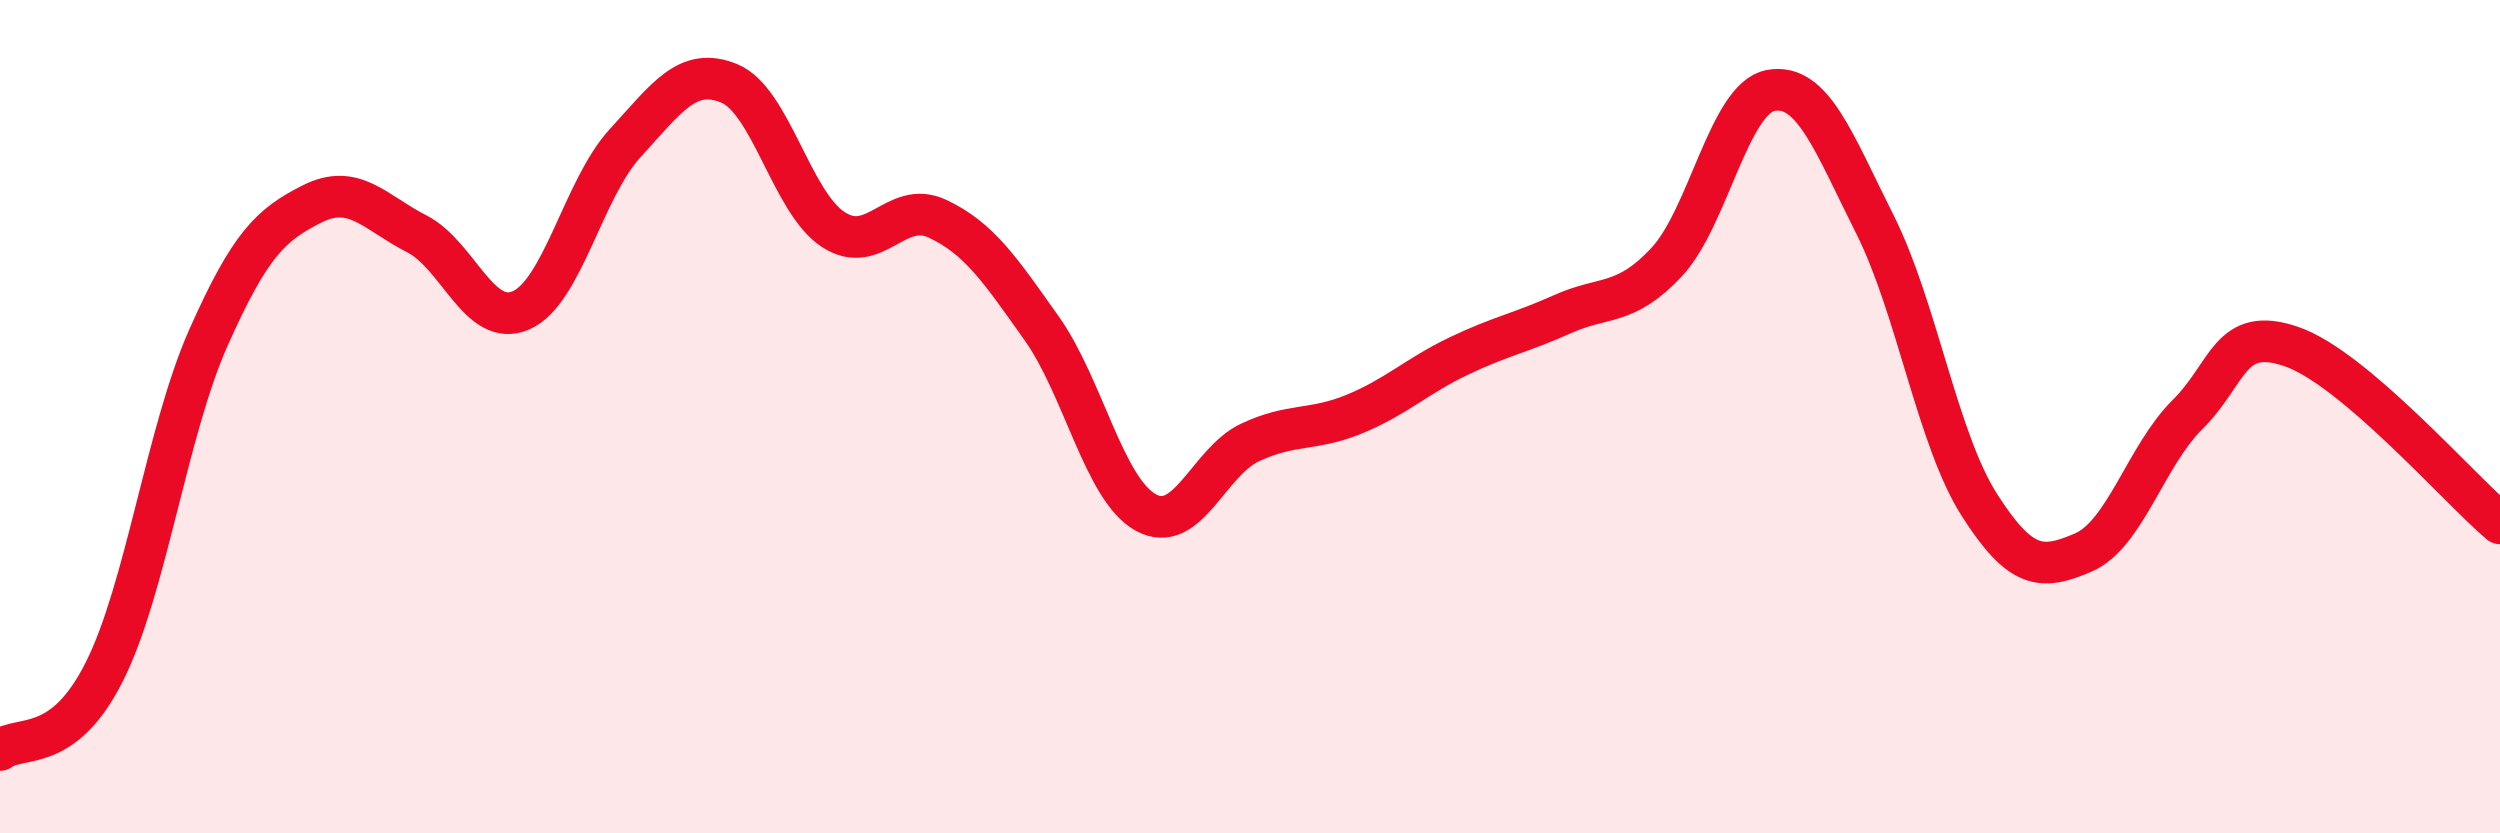
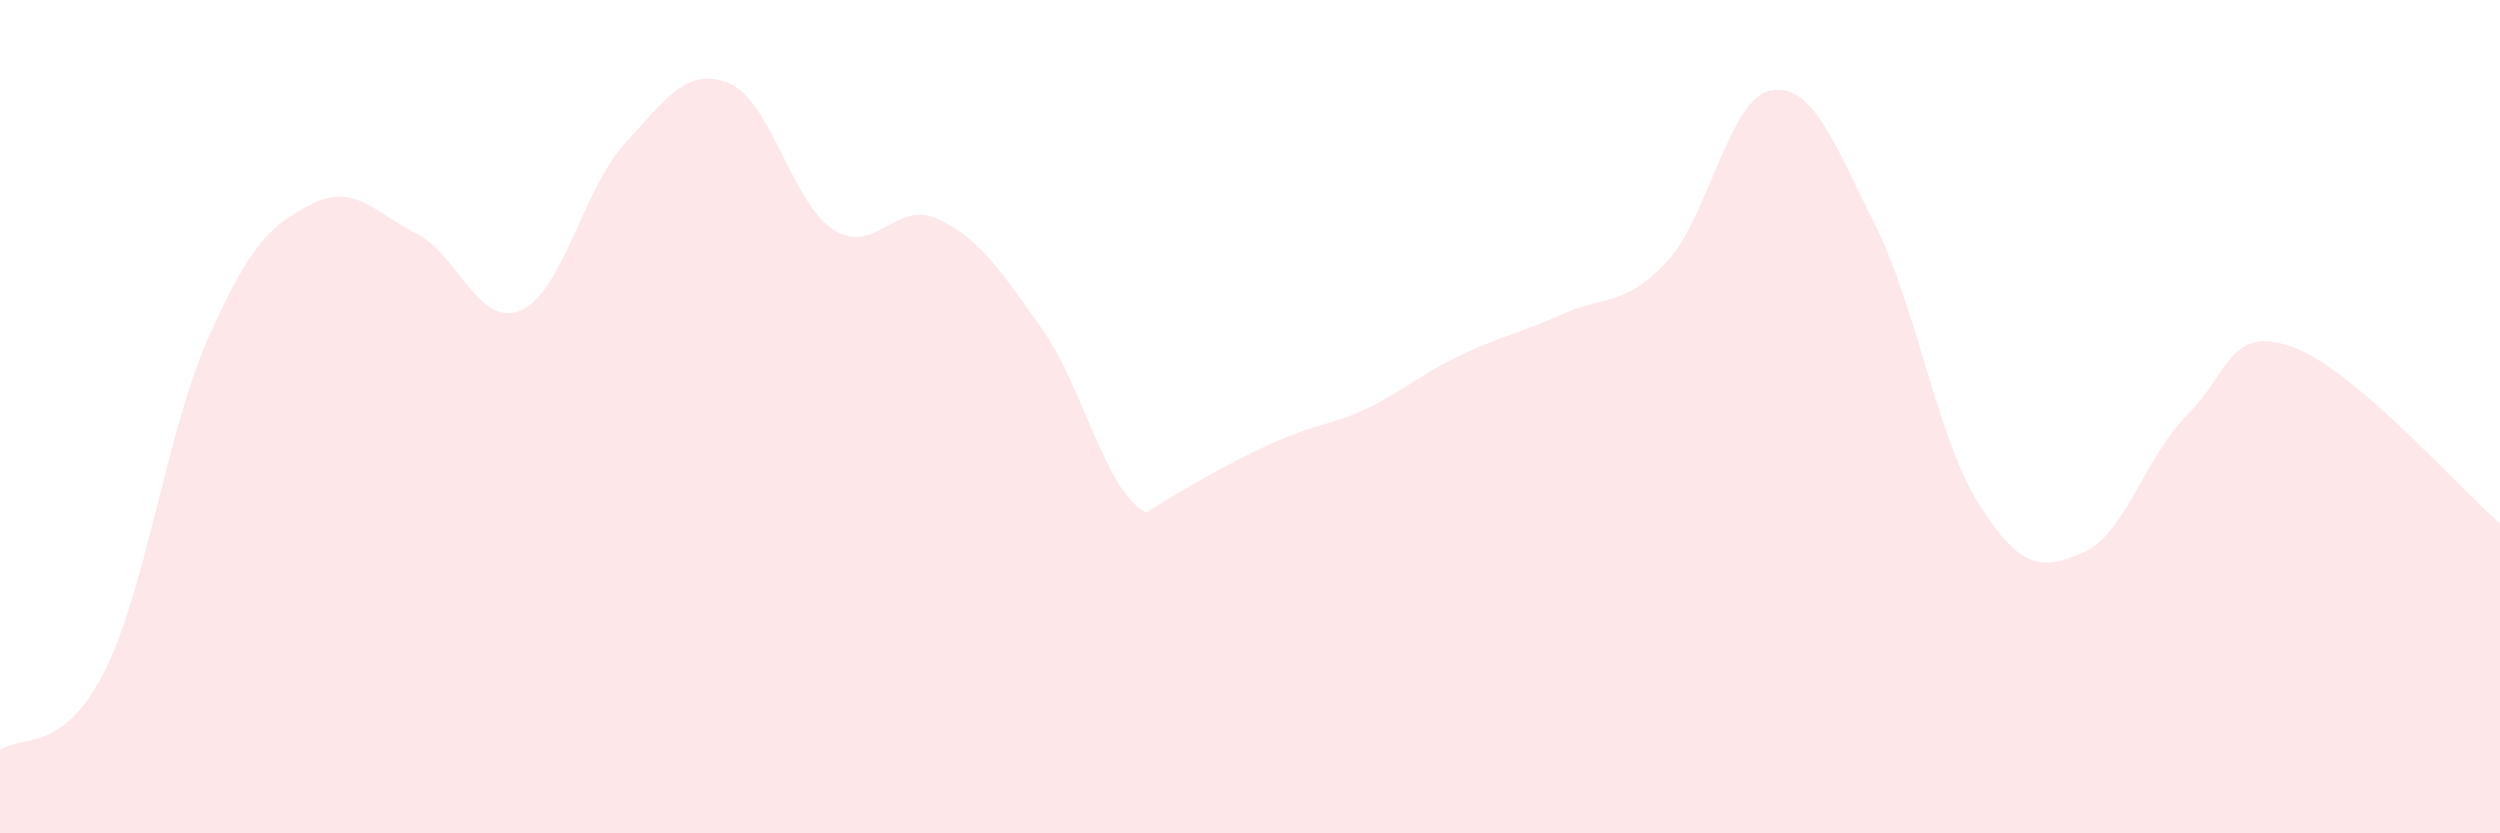
<svg xmlns="http://www.w3.org/2000/svg" width="60" height="20" viewBox="0 0 60 20">
-   <path d="M 0,18 C 0.5,17.63 1.5,18.11 2.5,16.13 C 3.5,14.15 4,10.36 5,8.11 C 6,5.86 6.5,5.39 7.5,4.89 C 8.5,4.39 9,5.1 10,5.61 C 11,6.12 11.5,7.88 12.5,7.45 C 13.5,7.02 14,4.53 15,3.44 C 16,2.35 16.5,1.59 17.5,2 C 18.5,2.41 19,4.86 20,5.51 C 21,6.16 21.5,4.78 22.5,5.25 C 23.5,5.72 24,6.47 25,7.88 C 26,9.29 26.5,11.75 27.5,12.3 C 28.5,12.85 29,11.09 30,10.62 C 31,10.15 31.5,10.35 32.5,9.94 C 33.5,9.53 34,9.03 35,8.55 C 36,8.07 36.5,7.99 37.5,7.54 C 38.5,7.09 39,7.36 40,6.29 C 41,5.22 41.5,2.35 42.5,2.17 C 43.5,1.99 44,3.4 45,5.39 C 46,7.38 46.5,10.54 47.5,12.11 C 48.5,13.68 49,13.69 50,13.26 C 51,12.83 51.5,10.94 52.5,9.95 C 53.5,8.96 53.5,7.8 55,8.32 C 56.5,8.84 59,11.71 60,12.56L60 20L0 20Z" fill="#EB0A25" opacity="0.1" stroke-linecap="round" stroke-linejoin="round" />
-   <path d="M 0,18 C 0.5,17.63 1.5,18.11 2.5,16.13 C 3.5,14.15 4,10.36 5,8.11 C 6,5.86 6.5,5.39 7.5,4.89 C 8.5,4.39 9,5.1 10,5.61 C 11,6.12 11.5,7.88 12.5,7.45 C 13.5,7.02 14,4.53 15,3.44 C 16,2.35 16.5,1.59 17.5,2 C 18.5,2.41 19,4.86 20,5.51 C 21,6.16 21.5,4.78 22.5,5.25 C 23.5,5.72 24,6.47 25,7.88 C 26,9.29 26.5,11.75 27.5,12.3 C 28.5,12.85 29,11.09 30,10.62 C 31,10.15 31.5,10.35 32.5,9.94 C 33.5,9.53 34,9.03 35,8.55 C 36,8.07 36.5,7.99 37.5,7.54 C 38.5,7.09 39,7.36 40,6.29 C 41,5.22 41.5,2.35 42.5,2.17 C 43.5,1.99 44,3.4 45,5.39 C 46,7.38 46.5,10.54 47.5,12.11 C 48.5,13.68 49,13.69 50,13.26 C 51,12.83 51.5,10.94 52.5,9.95 C 53.5,8.96 53.5,7.8 55,8.32 C 56.5,8.84 59,11.71 60,12.56" stroke="#EB0A25" stroke-width="1" fill="none" stroke-linecap="round" stroke-linejoin="round" />
+   <path d="M 0,18 C 0.5,17.63 1.5,18.11 2.5,16.13 C 3.5,14.15 4,10.36 5,8.11 C 6,5.86 6.5,5.39 7.5,4.89 C 8.5,4.39 9,5.1 10,5.61 C 11,6.12 11.5,7.88 12.5,7.45 C 13.5,7.02 14,4.53 15,3.44 C 16,2.35 16.5,1.59 17.5,2 C 18.5,2.41 19,4.86 20,5.51 C 21,6.16 21.5,4.78 22.5,5.25 C 23.5,5.72 24,6.47 25,7.88 C 26,9.29 26.5,11.75 27.5,12.3 C 31,10.15 31.5,10.35 32.5,9.94 C 33.5,9.53 34,9.03 35,8.55 C 36,8.07 36.5,7.99 37.5,7.54 C 38.5,7.09 39,7.36 40,6.29 C 41,5.22 41.5,2.35 42.5,2.17 C 43.5,1.99 44,3.4 45,5.39 C 46,7.38 46.5,10.54 47.5,12.11 C 48.5,13.68 49,13.69 50,13.26 C 51,12.83 51.5,10.94 52.5,9.95 C 53.5,8.96 53.5,7.8 55,8.32 C 56.5,8.84 59,11.71 60,12.56L60 20L0 20Z" fill="#EB0A25" opacity="0.1" stroke-linecap="round" stroke-linejoin="round" />
</svg>